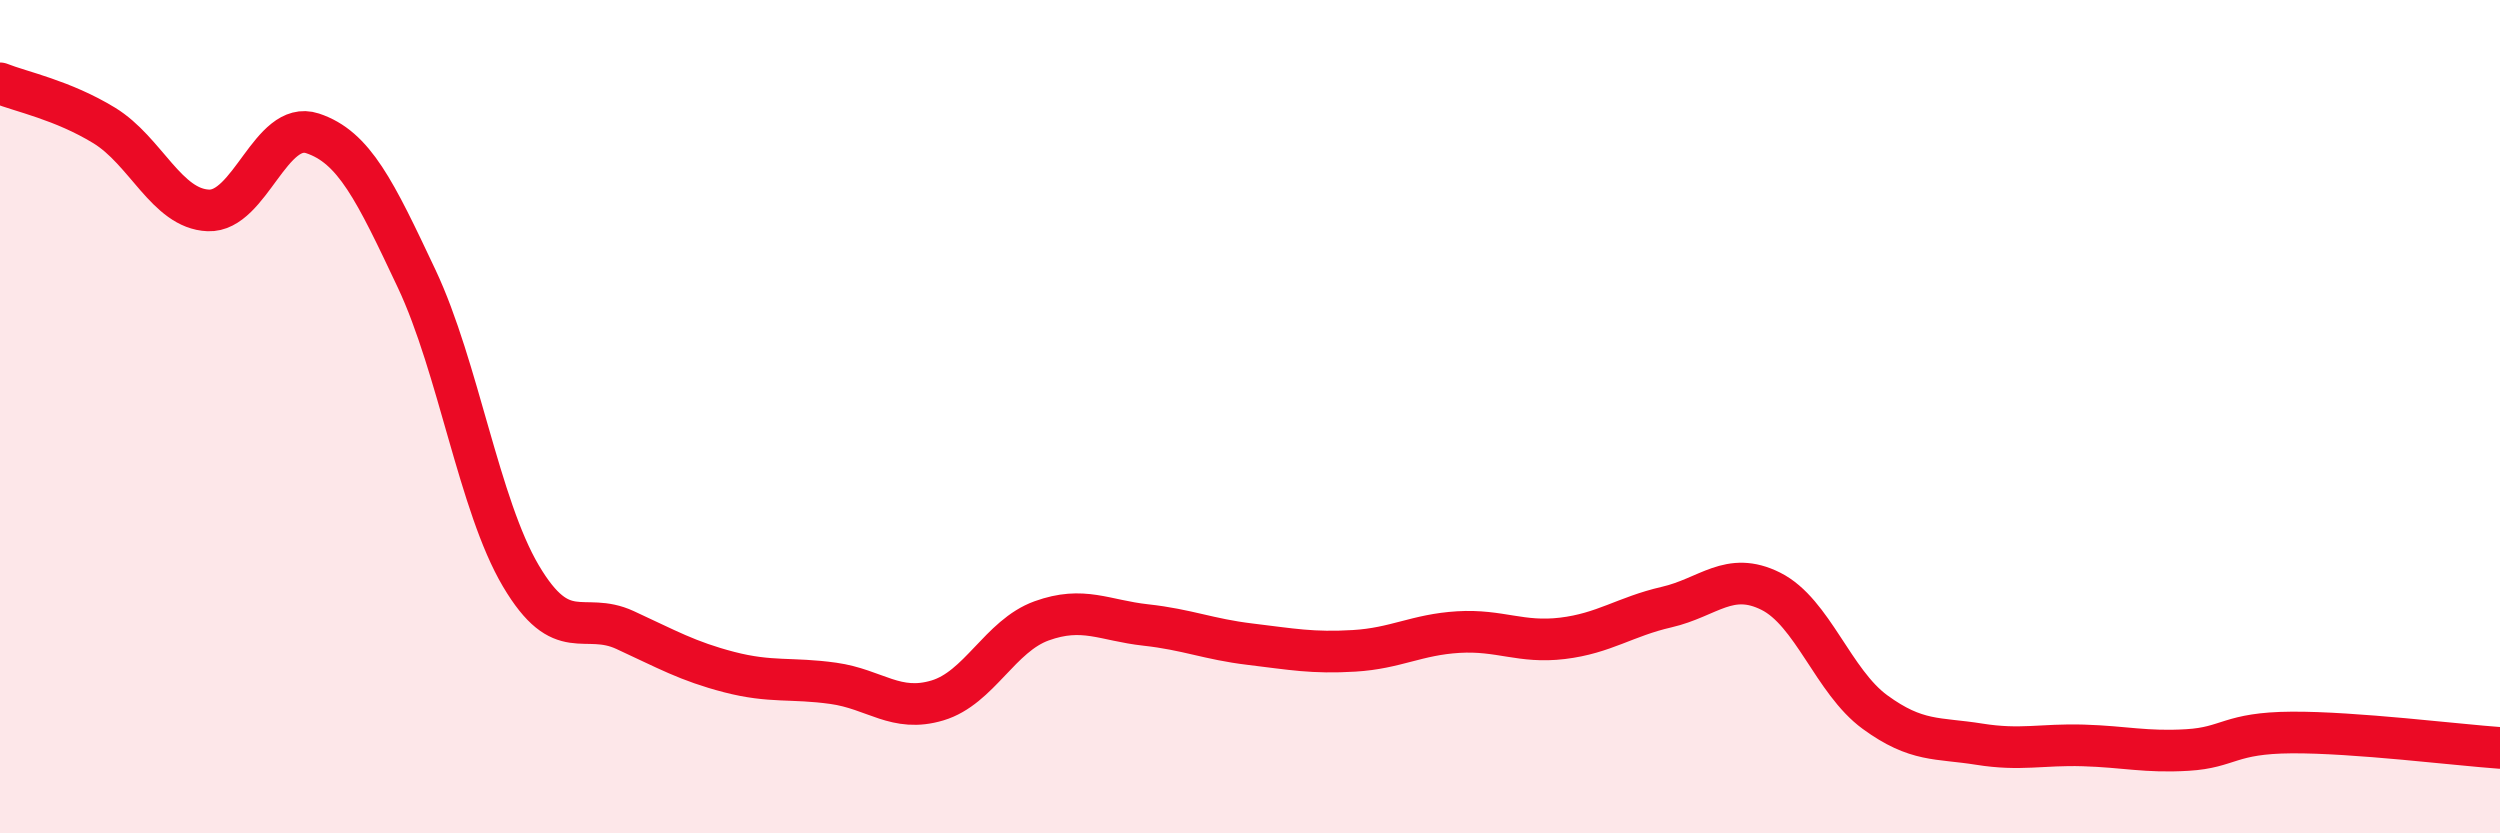
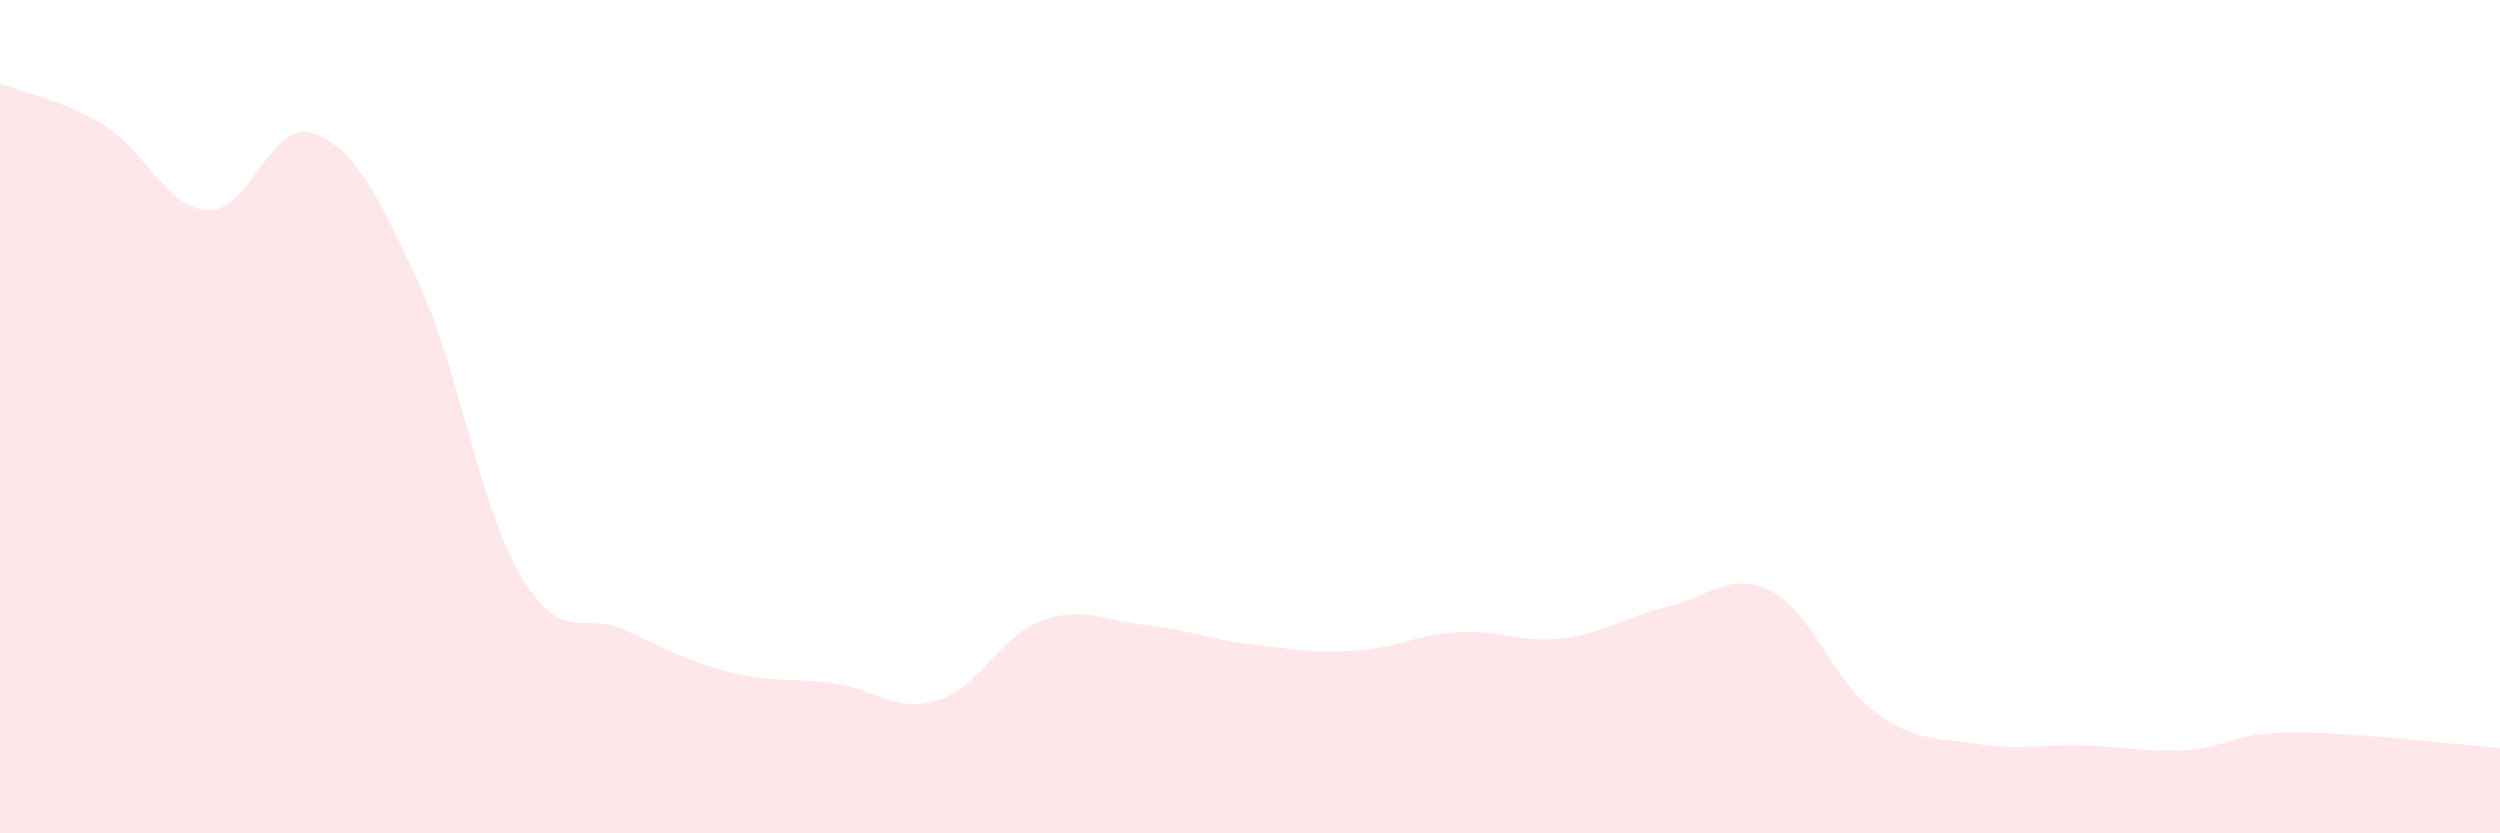
<svg xmlns="http://www.w3.org/2000/svg" width="60" height="20" viewBox="0 0 60 20">
  <path d="M 0,2 C 0.5,2.2 1.5,2.4 2.5,3.01 C 3.5,3.62 4,5.01 5,5.05 C 6,5.09 6.5,2.87 7.5,3.2 C 8.5,3.53 9,4.57 10,6.69 C 11,8.81 11.5,12.13 12.5,13.82 C 13.5,15.51 14,14.66 15,15.12 C 16,15.58 16.5,15.87 17.5,16.13 C 18.5,16.39 19,16.26 20,16.4 C 21,16.54 21.5,17.11 22.5,16.81 C 23.5,16.51 24,15.26 25,14.9 C 26,14.54 26.5,14.89 27.5,15 C 28.5,15.11 29,15.34 30,15.46 C 31,15.58 31.5,15.68 32.5,15.62 C 33.5,15.56 34,15.23 35,15.17 C 36,15.11 36.5,15.44 37.5,15.32 C 38.5,15.2 39,14.8 40,14.57 C 41,14.34 41.5,13.69 42.5,14.19 C 43.5,14.69 44,16.36 45,17.09 C 46,17.82 46.5,17.7 47.5,17.86 C 48.5,18.02 49,17.86 50,17.89 C 51,17.92 51.5,18.06 52.5,18 C 53.5,17.94 53.5,17.59 55,17.58 C 56.5,17.57 59,17.88 60,17.95L60 20L0 20Z" fill="#EB0A25" opacity="0.1" stroke-linecap="round" stroke-linejoin="round" />
-   <path d="M 0,2 C 0.5,2.2 1.5,2.4 2.5,3.01 C 3.5,3.62 4,5.01 5,5.05 C 6,5.09 6.5,2.87 7.5,3.2 C 8.5,3.53 9,4.57 10,6.69 C 11,8.81 11.5,12.13 12.5,13.82 C 13.5,15.51 14,14.66 15,15.12 C 16,15.58 16.5,15.87 17.5,16.13 C 18.5,16.39 19,16.26 20,16.4 C 21,16.54 21.5,17.11 22.5,16.81 C 23.5,16.51 24,15.26 25,14.9 C 26,14.54 26.5,14.89 27.5,15 C 28.5,15.11 29,15.34 30,15.46 C 31,15.58 31.5,15.68 32.5,15.62 C 33.5,15.56 34,15.23 35,15.17 C 36,15.11 36.5,15.44 37.5,15.32 C 38.5,15.2 39,14.8 40,14.57 C 41,14.34 41.5,13.69 42.5,14.19 C 43.5,14.69 44,16.36 45,17.09 C 46,17.82 46.5,17.7 47.5,17.86 C 48.5,18.02 49,17.86 50,17.89 C 51,17.92 51.5,18.06 52.5,18 C 53.5,17.94 53.5,17.59 55,17.58 C 56.5,17.57 59,17.88 60,17.95" stroke="#EB0A25" stroke-width="1" fill="none" stroke-linecap="round" stroke-linejoin="round" />
</svg>